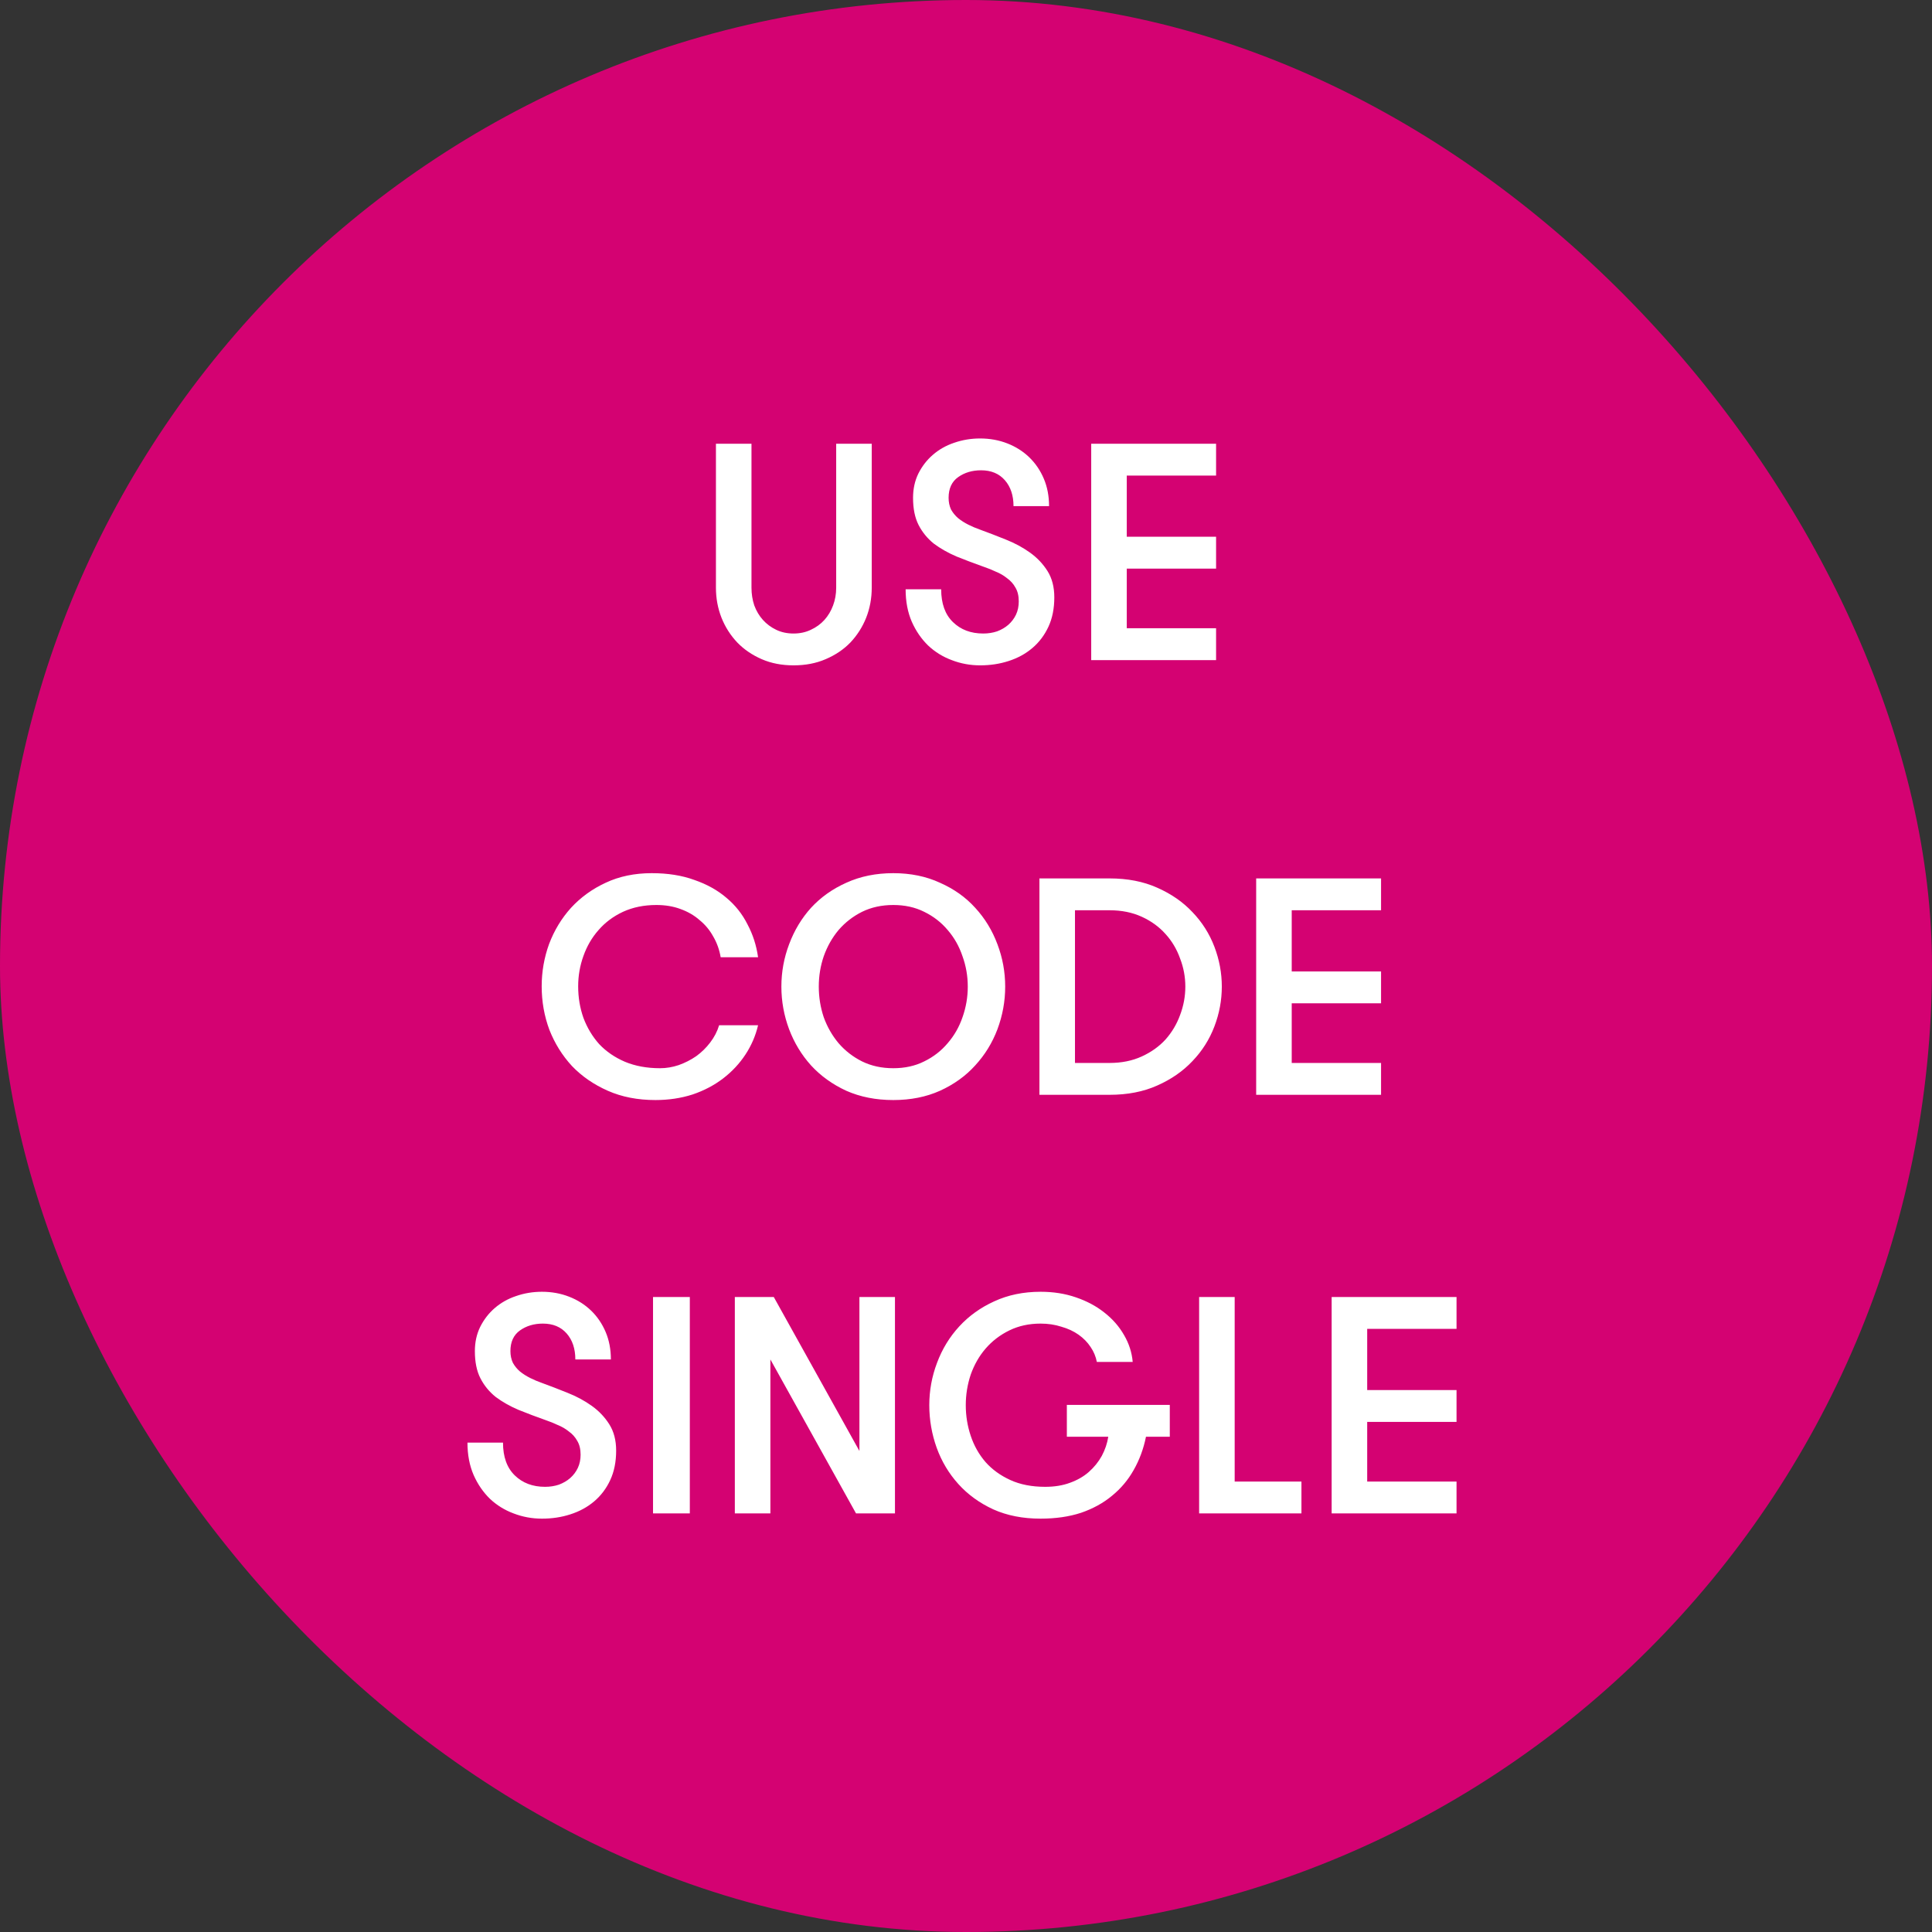
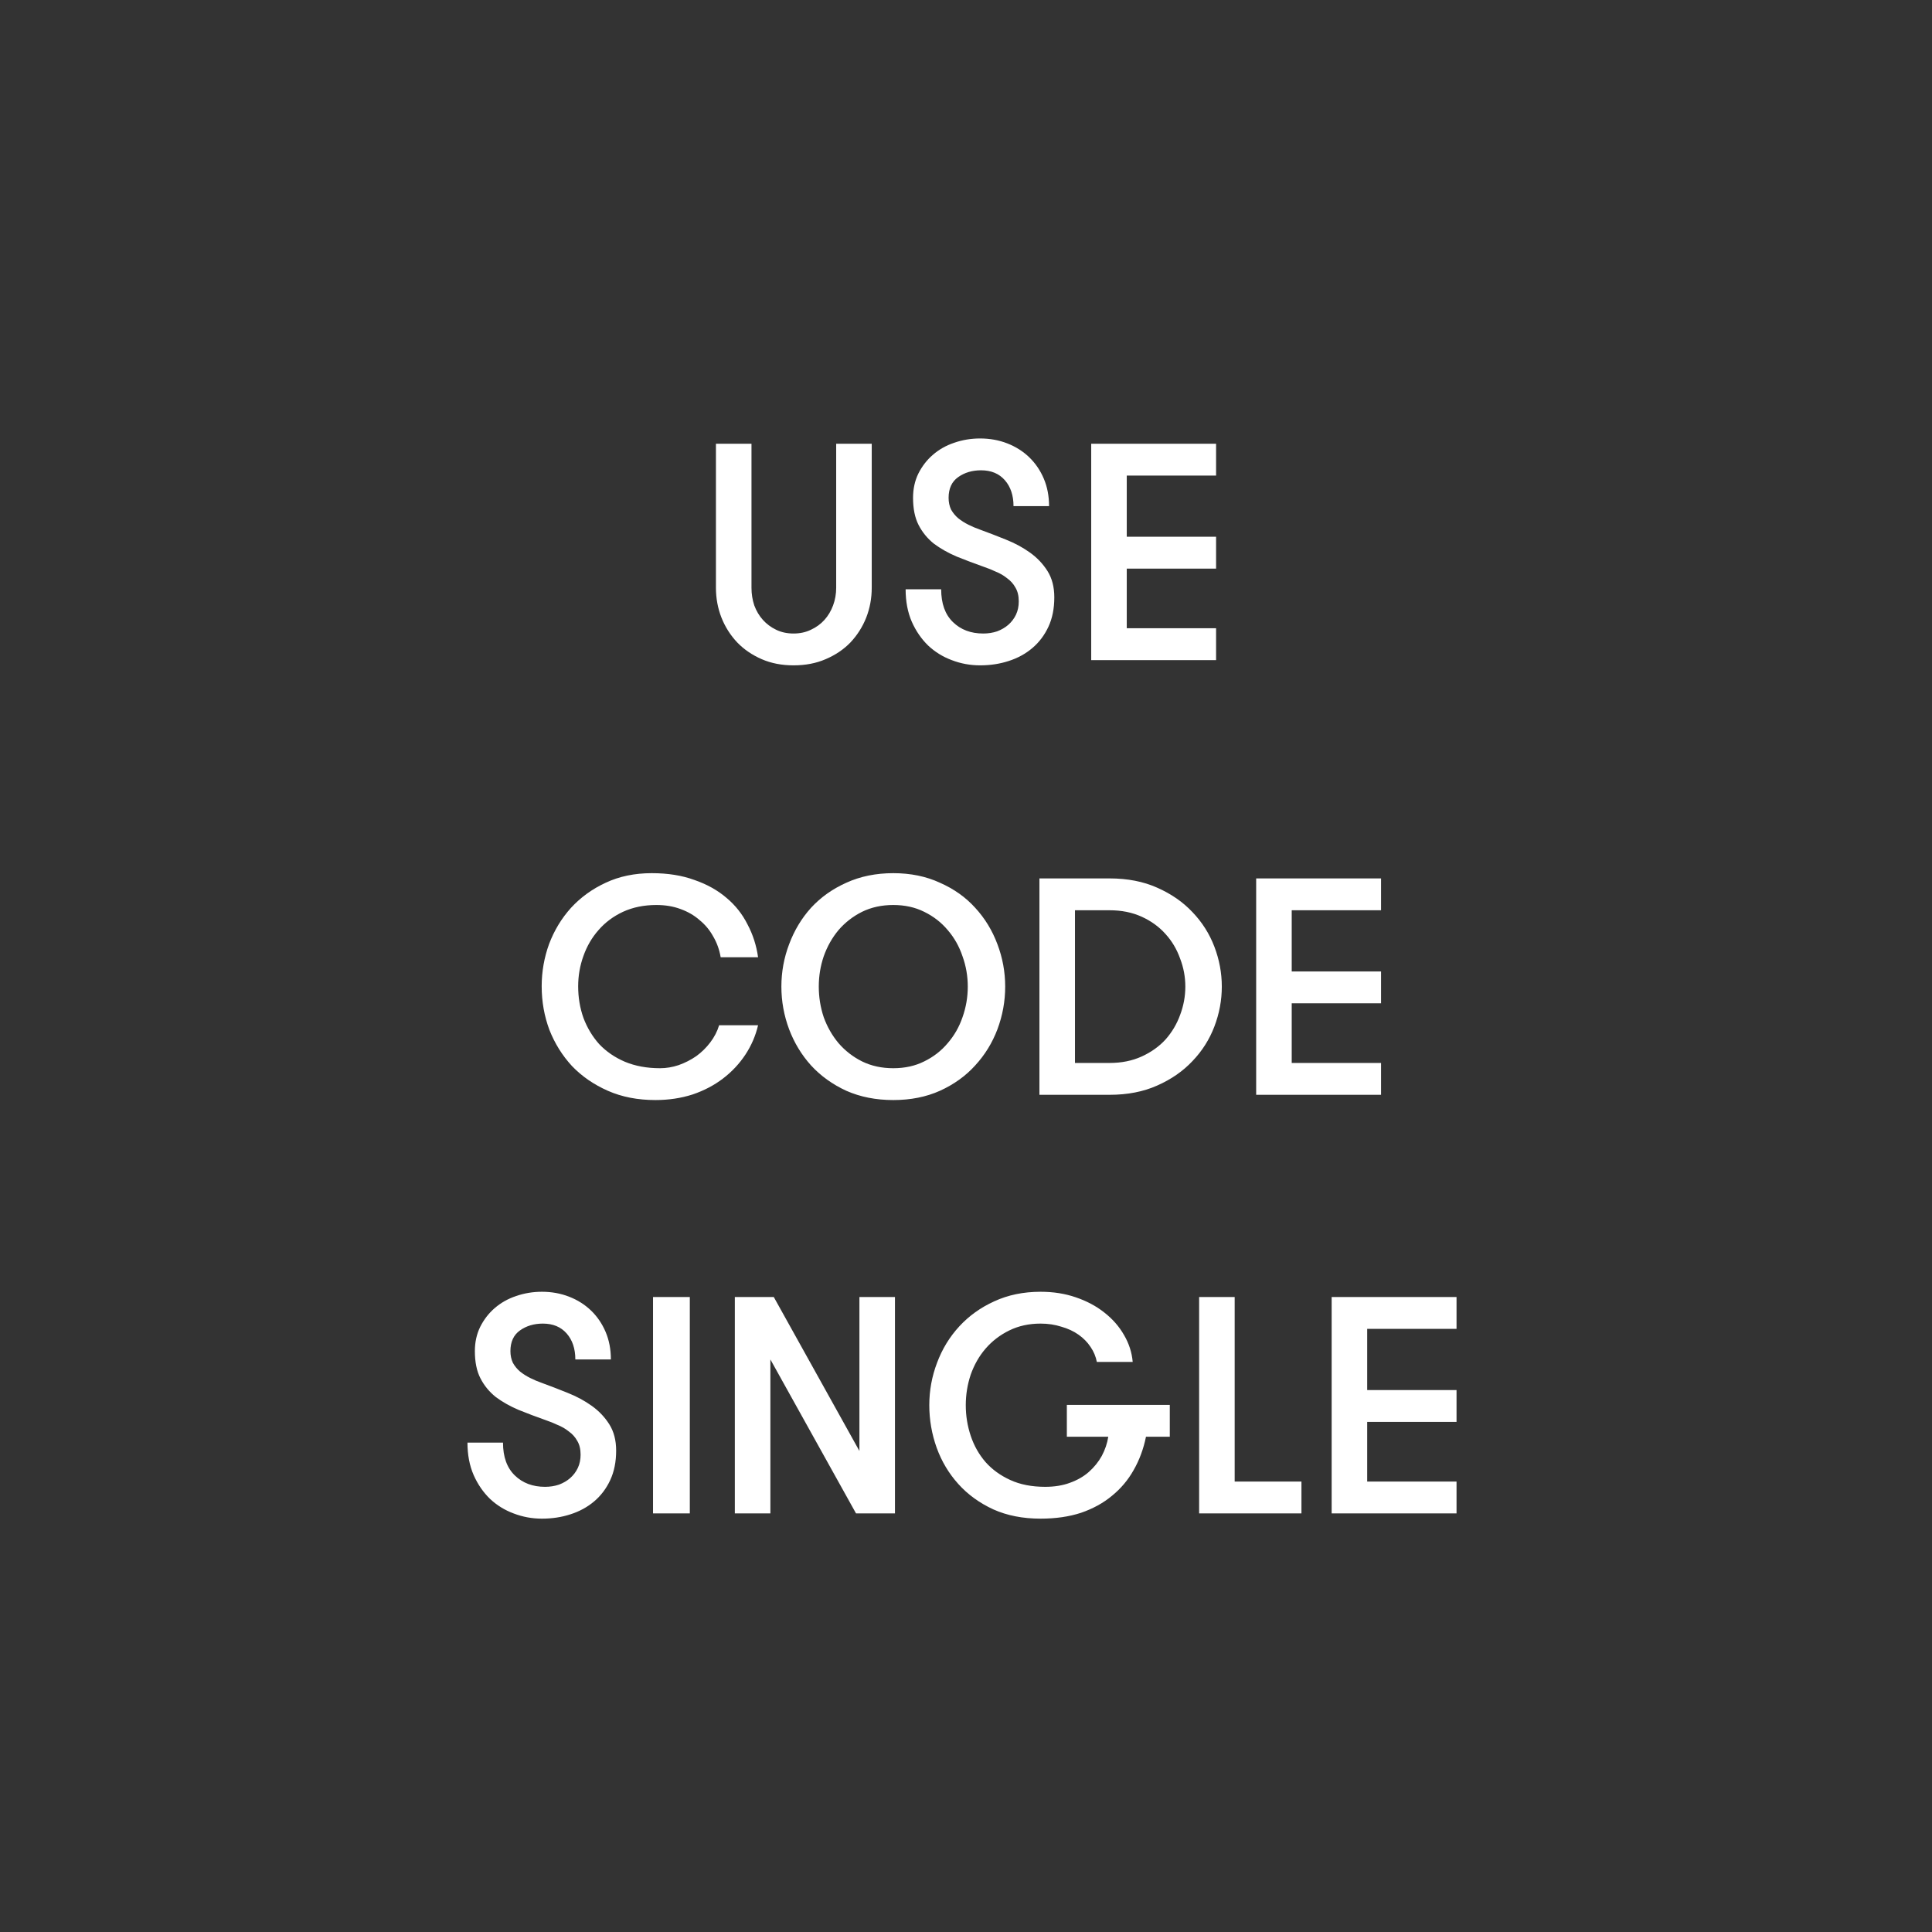
<svg xmlns="http://www.w3.org/2000/svg" width="120" height="120" viewBox="0 0 120 120" fill="none">
  <rect x="0" y="0" width="120" height="120" fill="#333333" stroke="none" />
-   <rect width="120" height="120" rx="60" fill="#D40272" />
  <path d="M44.468 27.56H46.676V36.507C46.676 36.891 46.734 37.256 46.849 37.602C46.977 37.947 47.156 38.248 47.386 38.504C47.617 38.76 47.892 38.965 48.212 39.118C48.532 39.272 48.891 39.349 49.287 39.349C49.684 39.349 50.042 39.272 50.362 39.118C50.695 38.965 50.977 38.76 51.207 38.504C51.438 38.248 51.617 37.947 51.745 37.602C51.873 37.256 51.937 36.891 51.937 36.507V27.56H54.145V36.507C54.145 37.16 54.03 37.781 53.799 38.37C53.569 38.946 53.242 39.458 52.82 39.906C52.398 40.341 51.886 40.686 51.284 40.942C50.695 41.198 50.03 41.326 49.287 41.326C48.558 41.326 47.898 41.198 47.31 40.942C46.721 40.686 46.215 40.341 45.793 39.906C45.37 39.458 45.044 38.946 44.814 38.37C44.583 37.781 44.468 37.16 44.468 36.507V27.56ZM58.458 36.603C58.458 37.486 58.701 38.165 59.188 38.638C59.674 39.112 60.301 39.349 61.069 39.349C61.377 39.349 61.664 39.304 61.933 39.214C62.202 39.112 62.432 38.978 62.624 38.811C62.829 38.632 62.989 38.421 63.105 38.178C63.22 37.934 63.277 37.659 63.277 37.352C63.277 37.006 63.207 36.718 63.066 36.488C62.938 36.258 62.765 36.066 62.548 35.912C62.343 35.746 62.112 35.611 61.856 35.509C61.613 35.394 61.377 35.298 61.146 35.221C60.532 35.003 59.956 34.786 59.418 34.568C58.88 34.338 58.407 34.069 57.997 33.762C57.6 33.442 57.287 33.058 57.056 32.61C56.826 32.162 56.711 31.598 56.711 30.92C56.711 30.37 56.82 29.87 57.037 29.422C57.268 28.962 57.569 28.571 57.94 28.251C58.324 27.918 58.765 27.669 59.264 27.502C59.776 27.323 60.314 27.234 60.877 27.234C61.479 27.234 62.042 27.336 62.567 27.541C63.092 27.746 63.546 28.034 63.93 28.405C64.314 28.776 64.615 29.218 64.832 29.73C65.05 30.242 65.159 30.811 65.159 31.438H62.951C62.951 30.773 62.772 30.235 62.413 29.826C62.055 29.416 61.562 29.211 60.935 29.211C60.385 29.211 59.911 29.352 59.514 29.634C59.117 29.915 58.919 30.344 58.919 30.92C58.919 31.189 58.97 31.432 59.072 31.65C59.188 31.854 59.335 32.034 59.514 32.187C59.706 32.341 59.917 32.475 60.148 32.59C60.378 32.706 60.621 32.808 60.877 32.898C61.402 33.09 61.933 33.294 62.471 33.512C63.021 33.73 63.52 33.998 63.968 34.318C64.416 34.638 64.781 35.022 65.063 35.47C65.344 35.918 65.485 36.462 65.485 37.102C65.485 37.794 65.364 38.402 65.121 38.926C64.877 39.451 64.544 39.893 64.122 40.251C63.7 40.61 63.207 40.878 62.644 41.058C62.093 41.237 61.505 41.326 60.877 41.326C60.263 41.326 59.674 41.218 59.111 41C58.56 40.795 58.074 40.494 57.652 40.098C57.229 39.688 56.89 39.195 56.634 38.619C56.378 38.03 56.25 37.358 56.25 36.603H58.458ZM69.985 29.538V33.339H75.533V35.317H69.985V39.022H75.533V41H67.777V27.56H75.533V29.538H69.985ZM47.085 63.68C46.932 64.333 46.669 64.941 46.298 65.504C45.927 66.067 45.466 66.56 44.916 66.982C44.365 67.405 43.732 67.738 43.015 67.981C42.298 68.211 41.53 68.326 40.711 68.326C39.61 68.326 38.624 68.134 37.754 67.75C36.884 67.366 36.141 66.854 35.527 66.214C34.925 65.562 34.458 64.813 34.125 63.968C33.805 63.11 33.645 62.208 33.645 61.261C33.645 60.352 33.799 59.475 34.106 58.63C34.426 57.786 34.88 57.037 35.469 56.384C36.071 55.731 36.788 55.213 37.62 54.829C38.464 54.432 39.418 54.234 40.48 54.234C41.479 54.234 42.362 54.374 43.13 54.656C43.911 54.925 44.576 55.296 45.127 55.77C45.677 56.23 46.112 56.781 46.432 57.421C46.765 58.048 46.983 58.726 47.085 59.456H44.762C44.685 58.995 44.532 58.566 44.301 58.17C44.084 57.773 43.802 57.434 43.456 57.152C43.124 56.858 42.727 56.627 42.266 56.461C41.818 56.294 41.319 56.211 40.768 56.211C40 56.211 39.309 56.352 38.695 56.634C38.093 56.915 37.588 57.293 37.178 57.766C36.768 58.227 36.455 58.765 36.237 59.379C36.02 59.981 35.911 60.608 35.911 61.261C35.911 61.952 36.02 62.605 36.237 63.219C36.468 63.834 36.794 64.378 37.216 64.851C37.652 65.312 38.183 65.677 38.81 65.946C39.45 66.214 40.18 66.349 40.999 66.349C41.383 66.349 41.767 66.285 42.151 66.157C42.548 66.016 42.912 65.83 43.245 65.6C43.578 65.357 43.866 65.075 44.109 64.755C44.365 64.422 44.551 64.064 44.666 63.68H47.085ZM55.483 68.326C54.408 68.326 53.435 68.134 52.565 67.75C51.707 67.354 50.977 66.829 50.376 66.176C49.787 65.523 49.333 64.774 49.013 63.93C48.693 63.072 48.533 62.189 48.533 61.28C48.533 60.371 48.693 59.494 49.013 58.65C49.333 57.792 49.787 57.037 50.376 56.384C50.977 55.731 51.707 55.213 52.565 54.829C53.435 54.432 54.408 54.234 55.483 54.234C56.558 54.234 57.525 54.432 58.382 54.829C59.253 55.213 59.982 55.731 60.571 56.384C61.173 57.037 61.633 57.792 61.953 58.65C62.273 59.494 62.434 60.371 62.434 61.28C62.434 62.189 62.273 63.072 61.953 63.93C61.633 64.774 61.173 65.523 60.571 66.176C59.982 66.829 59.253 67.354 58.382 67.75C57.525 68.134 56.558 68.326 55.483 68.326ZM55.483 66.349C56.2 66.349 56.84 66.208 57.403 65.926C57.979 65.645 58.465 65.267 58.862 64.794C59.272 64.32 59.579 63.782 59.784 63.181C60.002 62.566 60.11 61.933 60.11 61.28C60.11 60.627 60.002 60 59.784 59.398C59.579 58.784 59.272 58.24 58.862 57.766C58.465 57.293 57.979 56.915 57.403 56.634C56.84 56.352 56.2 56.211 55.483 56.211C54.766 56.211 54.12 56.352 53.544 56.634C52.981 56.915 52.494 57.293 52.085 57.766C51.688 58.24 51.381 58.784 51.163 59.398C50.958 60 50.856 60.627 50.856 61.28C50.856 61.933 50.958 62.566 51.163 63.181C51.381 63.782 51.688 64.32 52.085 64.794C52.494 65.267 52.981 65.645 53.544 65.926C54.12 66.208 54.766 66.349 55.483 66.349ZM68.919 54.56C70.033 54.56 71.019 54.752 71.876 55.136C72.747 55.52 73.476 56.026 74.065 56.653C74.667 57.28 75.121 57.997 75.428 58.803C75.735 59.61 75.889 60.435 75.889 61.28C75.889 62.125 75.735 62.95 75.428 63.757C75.121 64.563 74.667 65.28 74.065 65.907C73.476 66.534 72.747 67.04 71.876 67.424C71.019 67.808 70.033 68 68.919 68H64.561V54.56H68.919ZM66.769 56.538V66.022H68.919C69.662 66.022 70.327 65.888 70.916 65.619C71.505 65.35 71.998 64.998 72.395 64.563C72.791 64.115 73.092 63.61 73.297 63.046C73.515 62.47 73.623 61.882 73.623 61.28C73.623 60.678 73.515 60.096 73.297 59.533C73.092 58.957 72.791 58.451 72.395 58.016C71.998 57.568 71.505 57.21 70.916 56.941C70.327 56.672 69.662 56.538 68.919 56.538H66.769ZM80.231 56.538V60.339H85.78V62.317H80.231V66.022H85.78V68H78.023V54.56H85.78V56.538H80.231ZM31.242 89.603C31.242 90.486 31.486 91.165 31.972 91.638C32.459 92.112 33.086 92.349 33.854 92.349C34.161 92.349 34.449 92.304 34.718 92.214C34.986 92.112 35.217 91.978 35.409 91.811C35.614 91.632 35.774 91.421 35.889 91.178C36.004 90.934 36.062 90.659 36.062 90.352C36.062 90.006 35.991 89.718 35.85 89.488C35.722 89.258 35.55 89.066 35.332 88.912C35.127 88.746 34.897 88.611 34.641 88.509C34.398 88.394 34.161 88.298 33.931 88.221C33.316 88.003 32.74 87.786 32.203 87.568C31.665 87.338 31.191 87.069 30.782 86.762C30.385 86.442 30.071 86.058 29.841 85.61C29.61 85.162 29.495 84.598 29.495 83.92C29.495 83.37 29.604 82.87 29.822 82.422C30.052 81.962 30.353 81.571 30.724 81.251C31.108 80.918 31.55 80.669 32.049 80.502C32.561 80.323 33.099 80.234 33.662 80.234C34.263 80.234 34.827 80.336 35.351 80.541C35.876 80.746 36.331 81.034 36.715 81.405C37.099 81.776 37.399 82.218 37.617 82.73C37.834 83.242 37.943 83.811 37.943 84.438H35.735C35.735 83.773 35.556 83.235 35.198 82.826C34.839 82.416 34.346 82.211 33.719 82.211C33.169 82.211 32.695 82.352 32.298 82.634C31.902 82.915 31.703 83.344 31.703 83.92C31.703 84.189 31.755 84.432 31.857 84.65C31.972 84.854 32.119 85.034 32.298 85.187C32.49 85.341 32.702 85.475 32.932 85.59C33.163 85.706 33.406 85.808 33.662 85.898C34.187 86.09 34.718 86.294 35.255 86.512C35.806 86.73 36.305 86.998 36.753 87.318C37.201 87.638 37.566 88.022 37.847 88.47C38.129 88.918 38.27 89.462 38.27 90.102C38.27 90.794 38.148 91.402 37.905 91.926C37.662 92.451 37.329 92.893 36.907 93.251C36.484 93.61 35.991 93.878 35.428 94.058C34.878 94.237 34.289 94.326 33.662 94.326C33.047 94.326 32.459 94.218 31.895 94C31.345 93.795 30.858 93.494 30.436 93.098C30.014 92.688 29.674 92.195 29.419 91.619C29.163 91.03 29.035 90.358 29.035 89.603H31.242ZM40.561 80.56H42.846V94H40.561V80.56ZM53.38 90.122V80.56H55.588V94H53.169L47.85 84.438V94H45.642V80.56H48.061L53.38 90.122ZM66.264 87.261H72.658V89.238H71.179C71.026 89.994 70.77 90.685 70.411 91.312C70.066 91.926 69.618 92.458 69.067 92.906C68.53 93.354 67.89 93.706 67.147 93.962C66.405 94.205 65.567 94.326 64.632 94.326C63.531 94.326 62.552 94.134 61.695 93.75C60.837 93.354 60.114 92.829 59.525 92.176C58.936 91.523 58.488 90.774 58.181 89.93C57.874 89.072 57.72 88.189 57.72 87.28C57.72 86.371 57.88 85.494 58.2 84.65C58.52 83.792 58.981 83.037 59.583 82.384C60.184 81.731 60.907 81.213 61.752 80.829C62.61 80.432 63.57 80.234 64.632 80.234C65.426 80.234 66.155 80.349 66.821 80.579C67.499 80.81 68.088 81.123 68.587 81.52C69.099 81.917 69.509 82.384 69.816 82.922C70.123 83.446 70.303 84.003 70.354 84.592H68.127C68.063 84.259 67.935 83.952 67.743 83.67C67.551 83.376 67.301 83.12 66.994 82.902C66.687 82.685 66.328 82.518 65.919 82.403C65.522 82.275 65.093 82.211 64.632 82.211C63.915 82.211 63.269 82.352 62.693 82.634C62.117 82.915 61.624 83.293 61.215 83.766C60.818 84.227 60.511 84.765 60.293 85.379C60.088 85.994 59.986 86.627 59.986 87.28C59.986 87.933 60.088 88.566 60.293 89.181C60.498 89.795 60.805 90.339 61.215 90.813C61.624 91.274 62.136 91.645 62.751 91.926C63.365 92.208 64.088 92.349 64.92 92.349C65.496 92.349 66.008 92.266 66.456 92.099C66.917 91.933 67.307 91.709 67.627 91.427C67.96 91.133 68.229 90.8 68.434 90.429C68.639 90.045 68.773 89.648 68.837 89.238H66.264V87.261ZM80.835 92.022V94H74.48V80.56H76.688V92.022H80.835ZM84.919 82.538V86.339H90.468V88.317H84.919V92.022H90.468V94H82.711V80.56H90.468V82.538H84.919Z" fill="white" />
</svg>